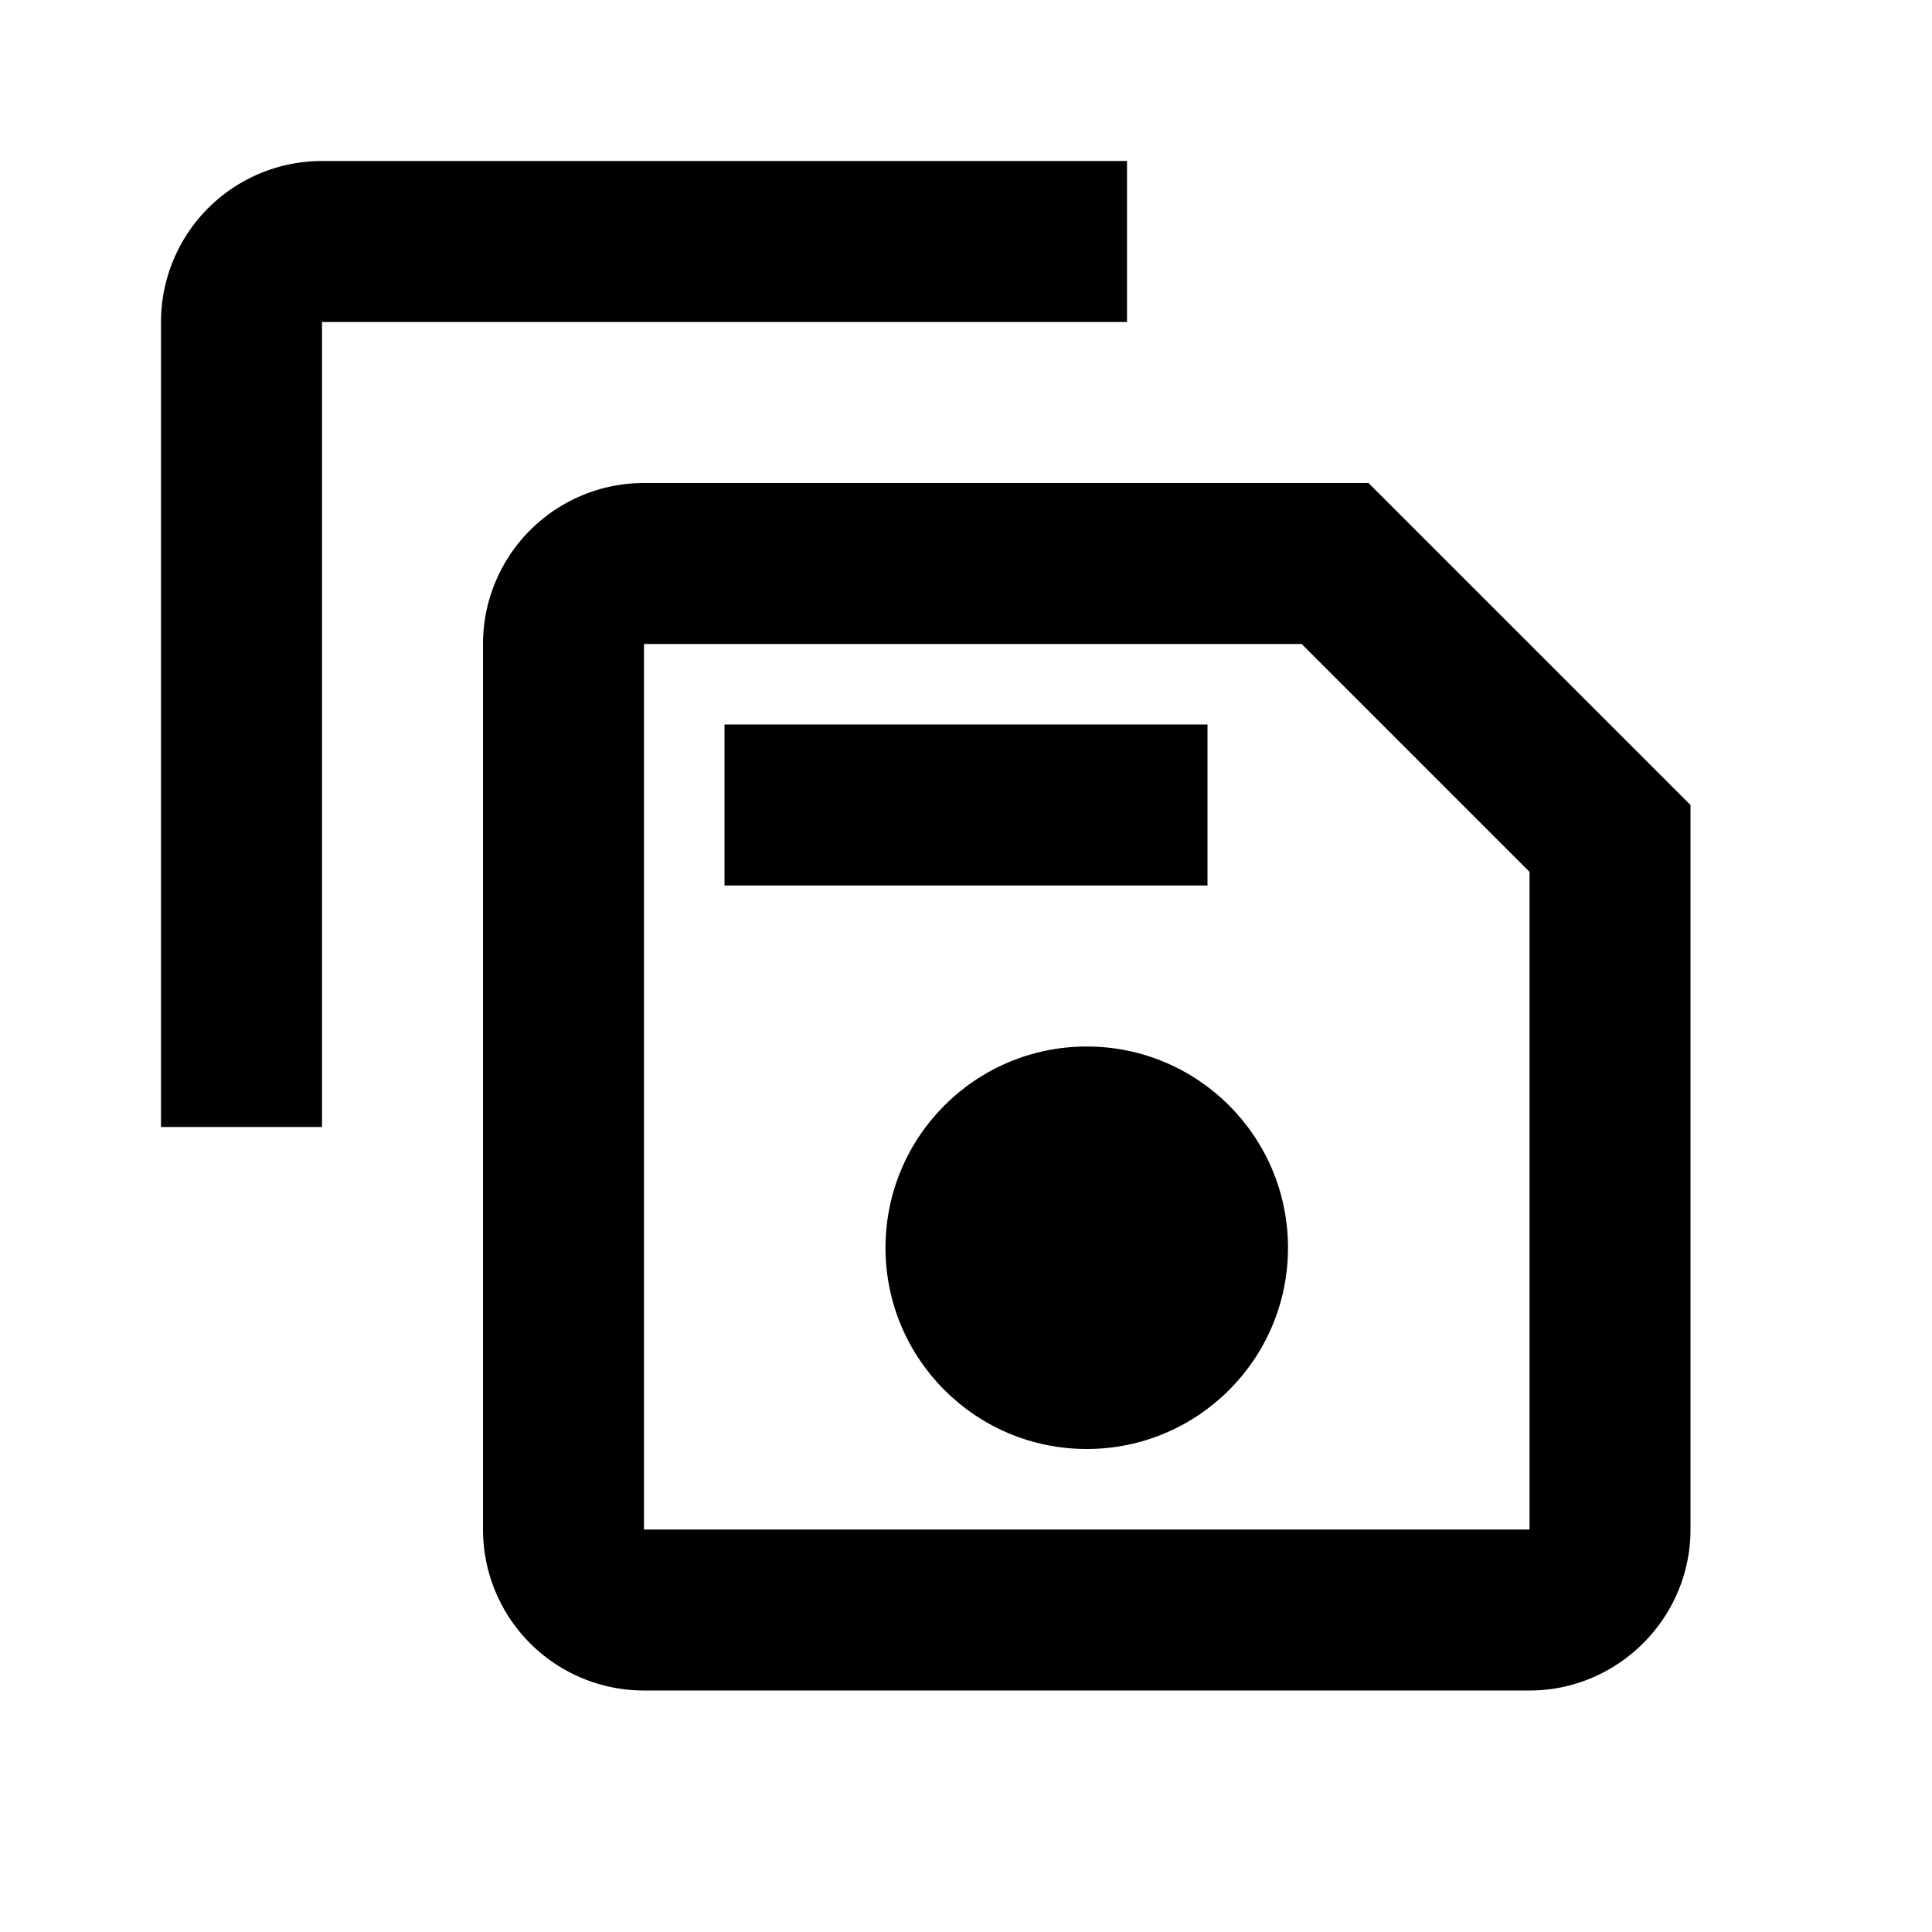
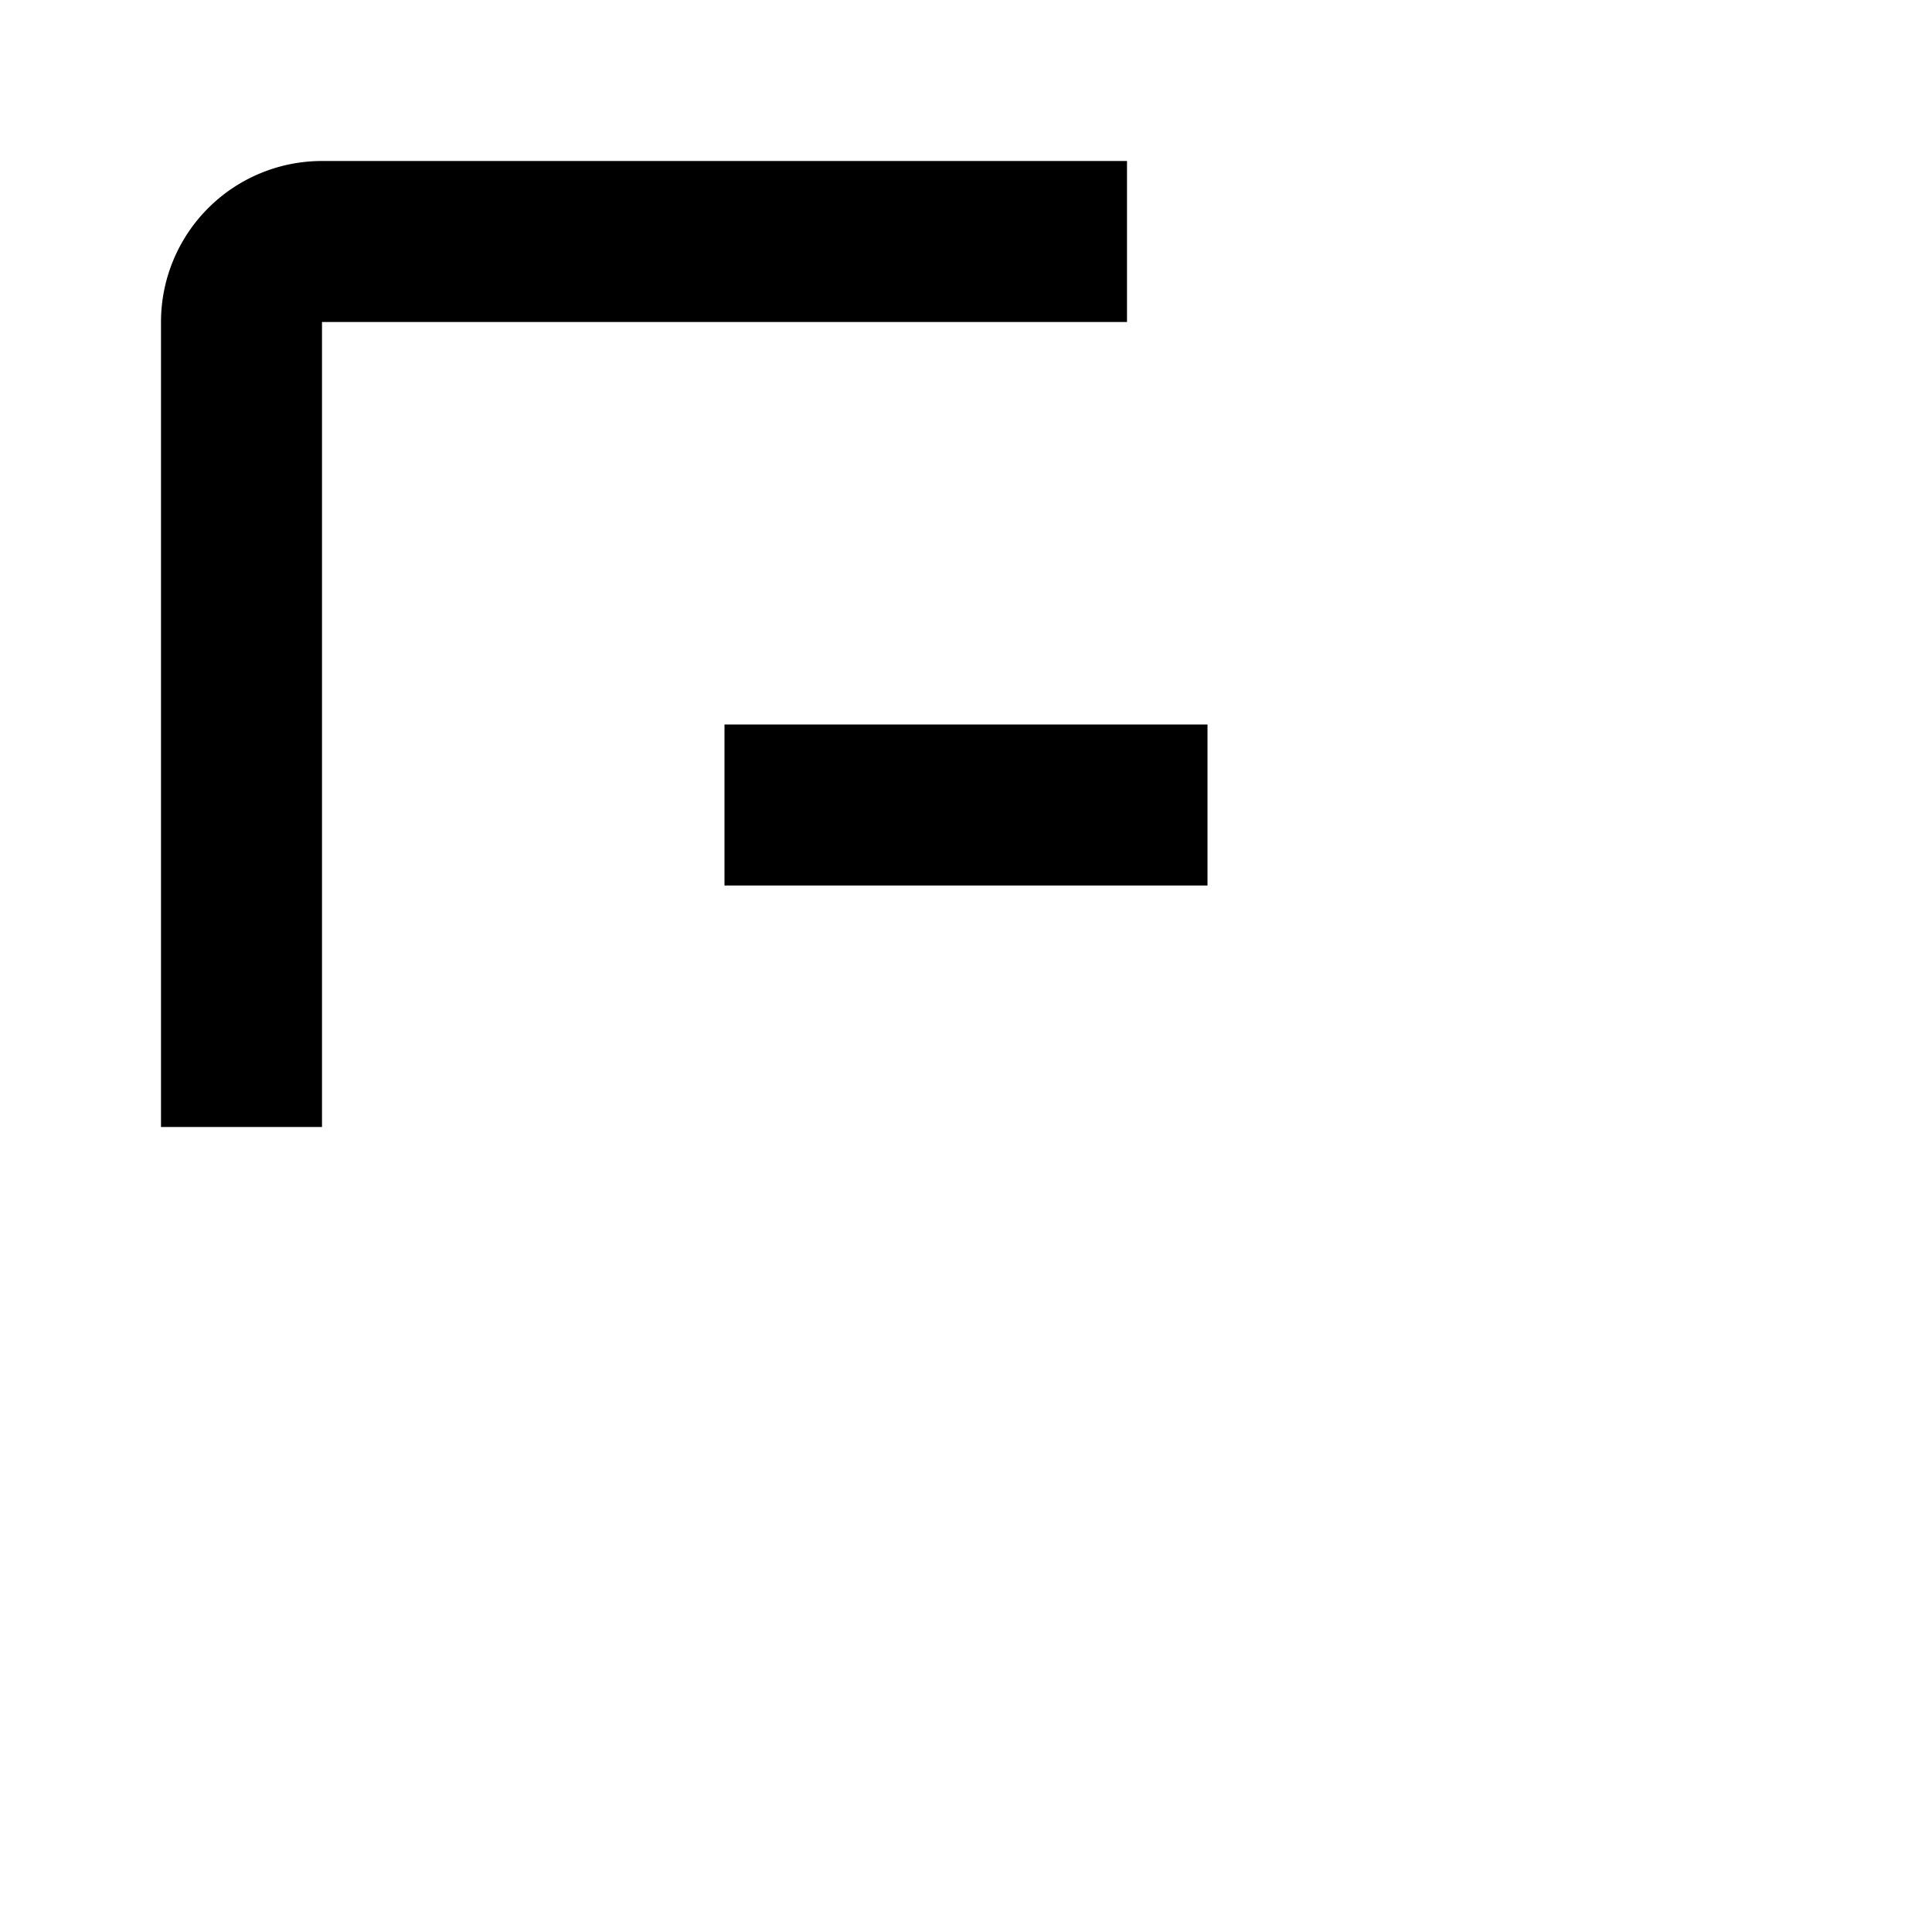
<svg xmlns="http://www.w3.org/2000/svg" width="24" height="24" viewBox="0 0 24 24">
-   <path d="M17 6H8a2 2 0 0 0-2 2v11a2 2 0 0 0 2 2h11c1.1 0 2-.9 2-2v-9l-4-4zm2 13H8V8h8.17L19 10.83V19z" />
  <path d="M9 9h6v2H9z" />
-   <circle cx="13.5" cy="15.5" r="2.5" />
  <path d="M2 4a2 2 0 0 1 2-2h10v2H4v10H2V4z" />
</svg>